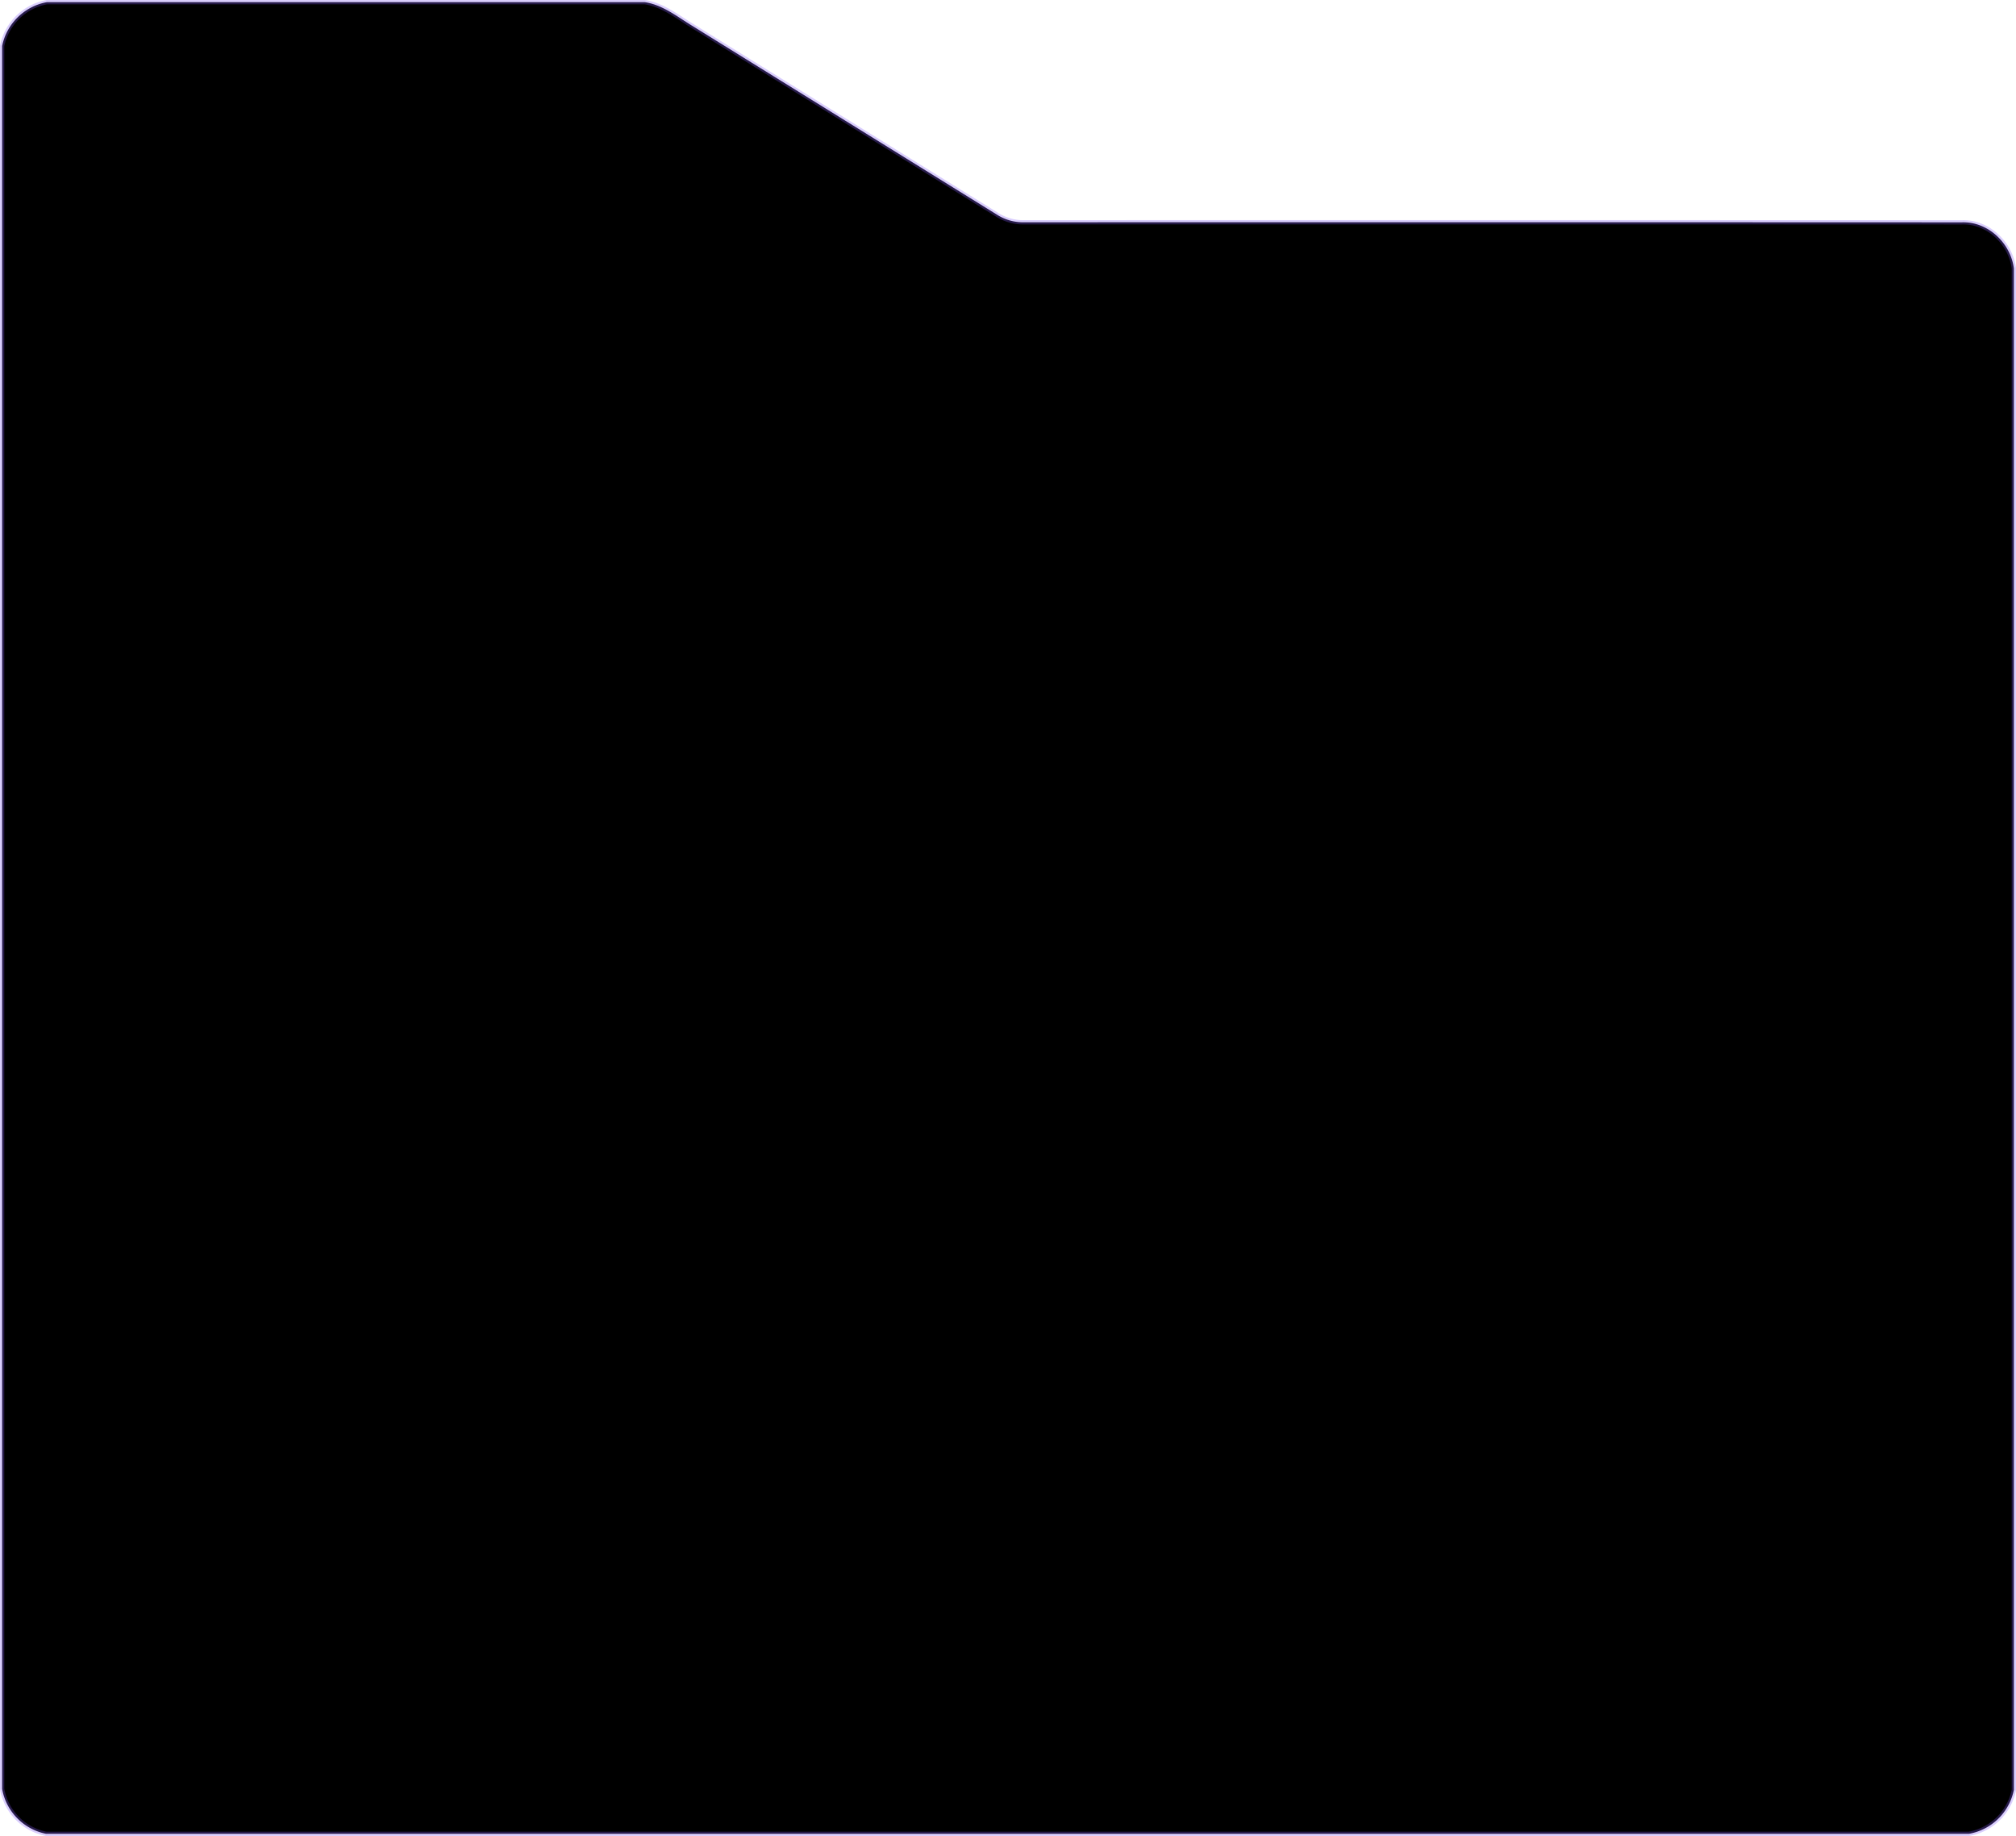
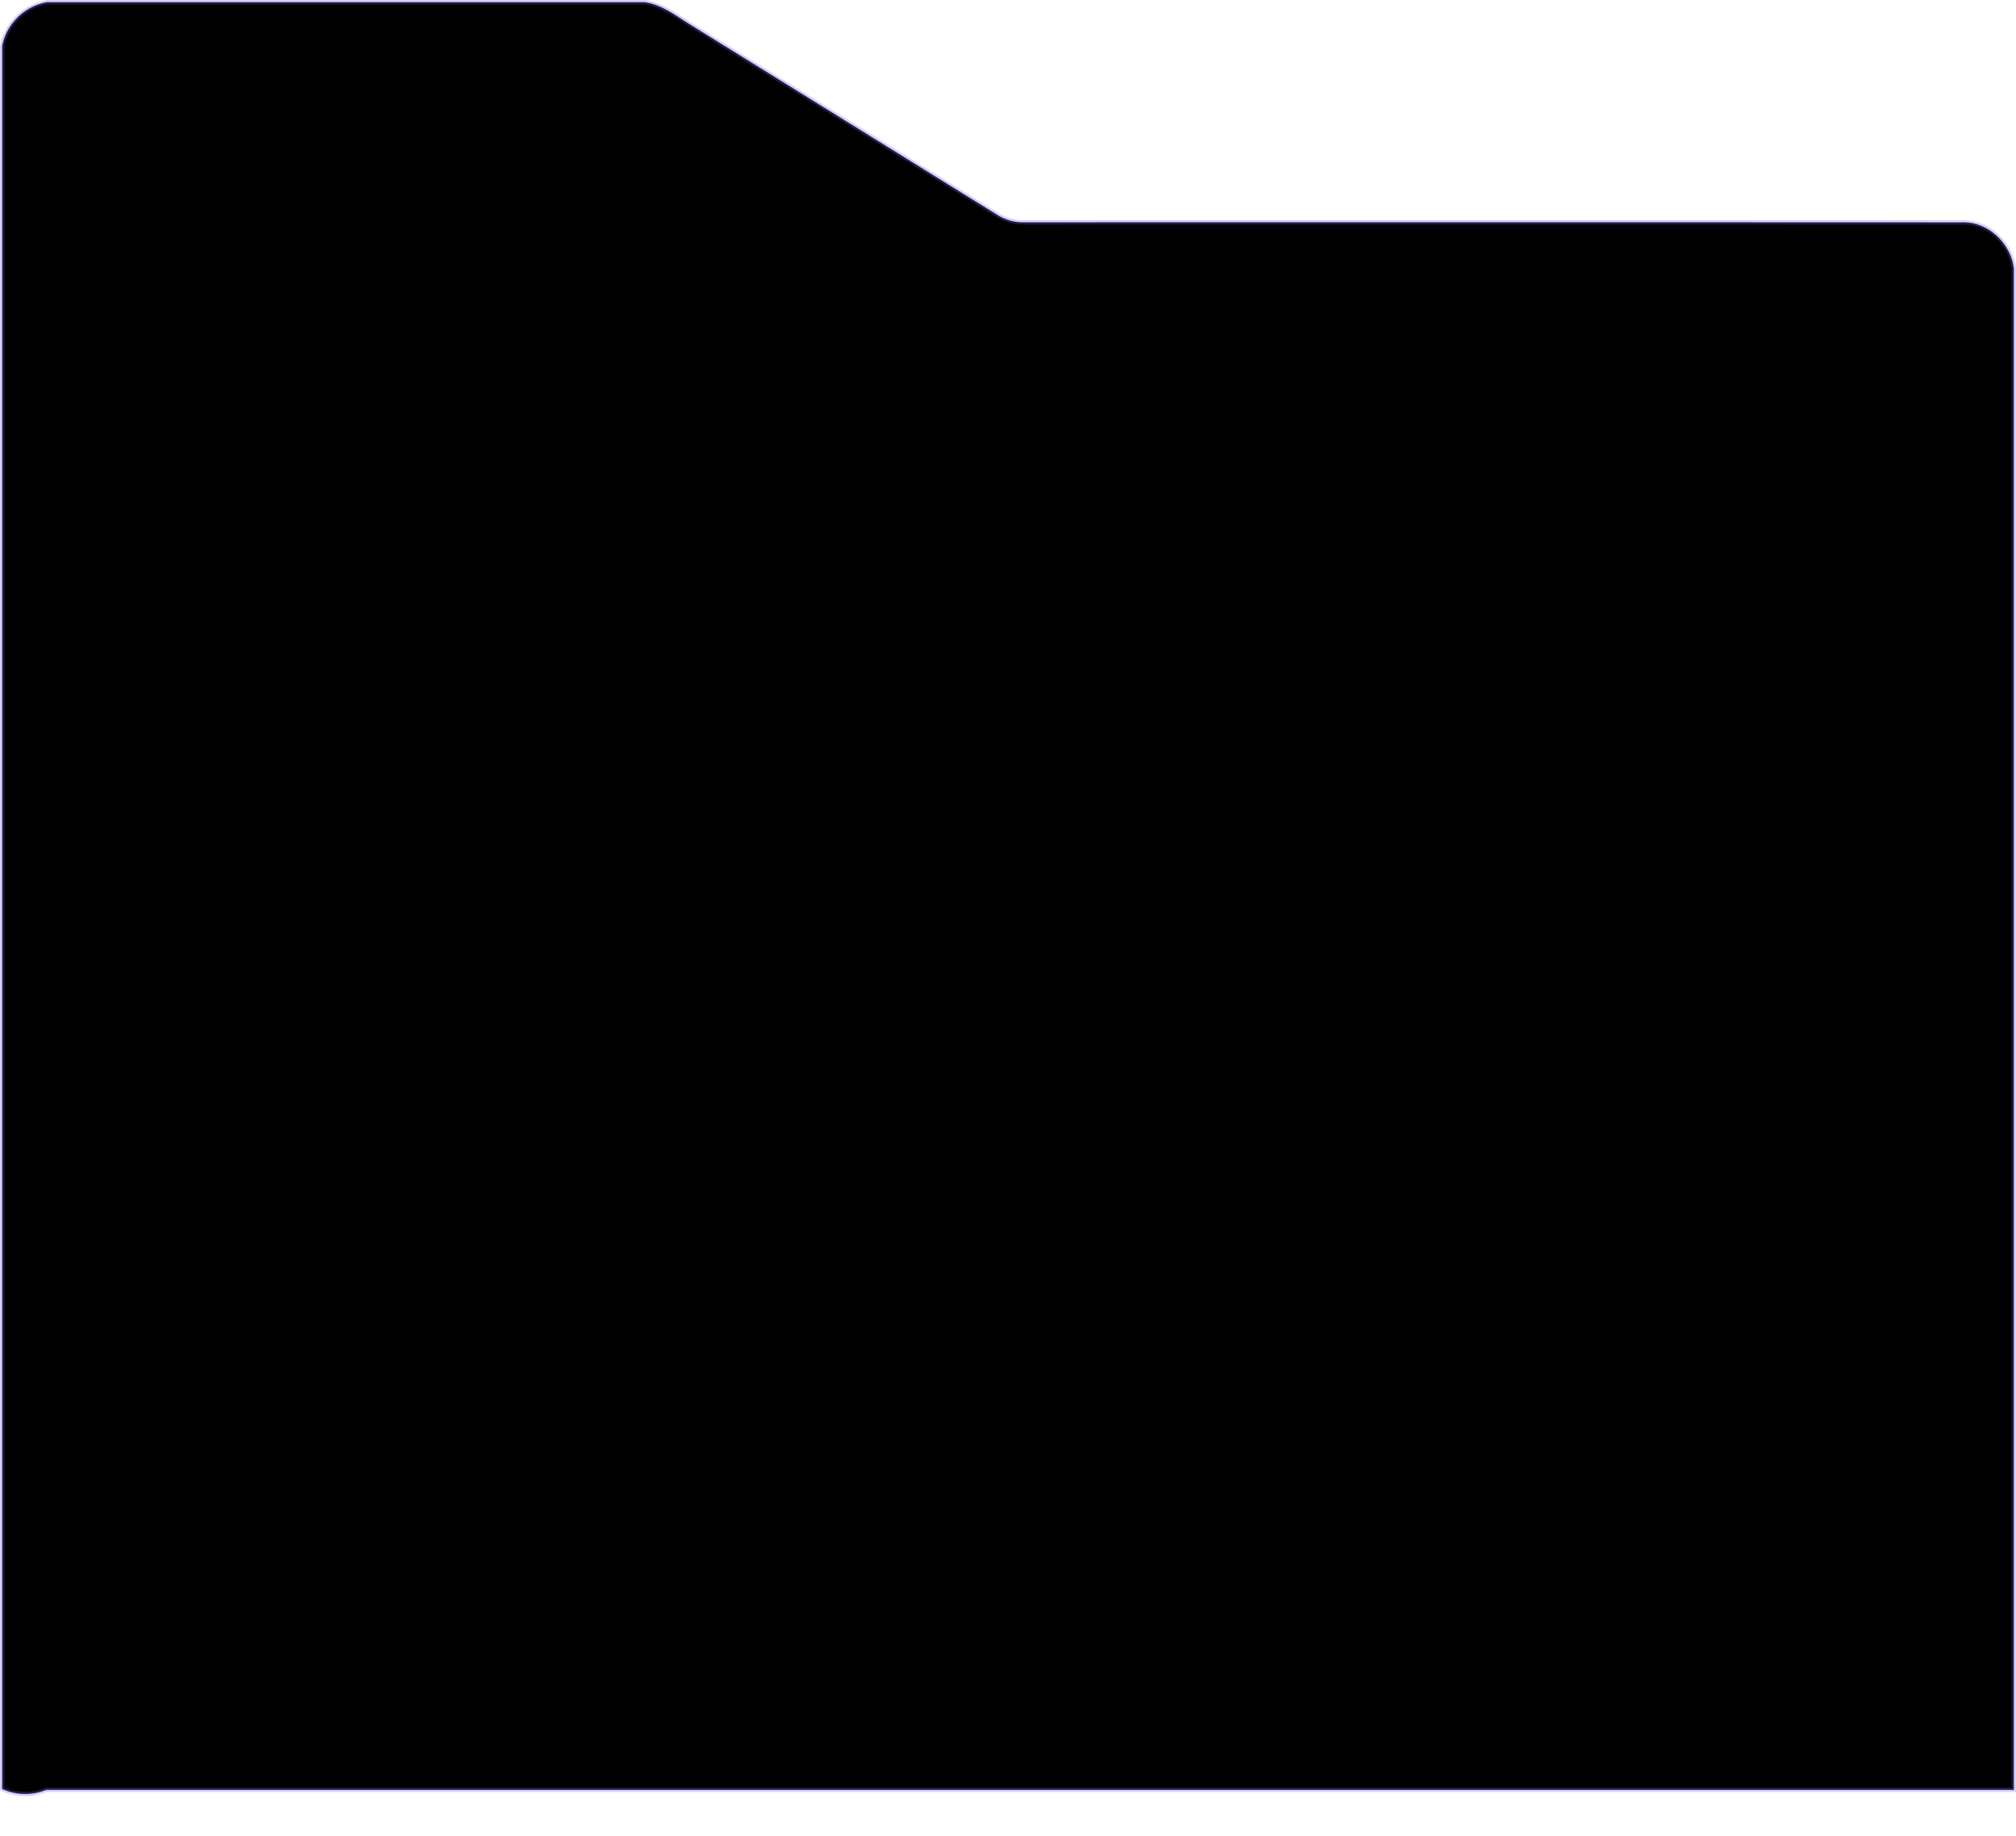
<svg xmlns="http://www.w3.org/2000/svg" width="470.818" height="428.811" viewBox="0 0 470.818 428.811">
-   <path id="Path_737" data-name="Path 737" d="M10.48,0H150.065c4.3.652,7.716,3.5,11.331,5.671q35.4,21.938,70.793,43.875a11.358,11.358,0,0,0,6.6,1.868q109.457-.033,218.913.011c6.091-.188,11.375,4.853,12.116,10.778V417.552a13.009,13.009,0,0,1-10.491,10.259H10.27A13,13,0,0,1,0,417.331V10.237A13.041,13.041,0,0,1,10.48,0Z" transform="translate(0.5 0.5)" stroke="rgba(130,91,247,0.3)" stroke-width="1" />
+   <path id="Path_737" data-name="Path 737" d="M10.48,0H150.065c4.3.652,7.716,3.5,11.331,5.671q35.4,21.938,70.793,43.875a11.358,11.358,0,0,0,6.6,1.868q109.457-.033,218.913.011c6.091-.188,11.375,4.853,12.116,10.778V417.552H10.27A13,13,0,0,1,0,417.331V10.237A13.041,13.041,0,0,1,10.48,0Z" transform="translate(0.5 0.5)" stroke="rgba(130,91,247,0.3)" stroke-width="1" />
</svg>